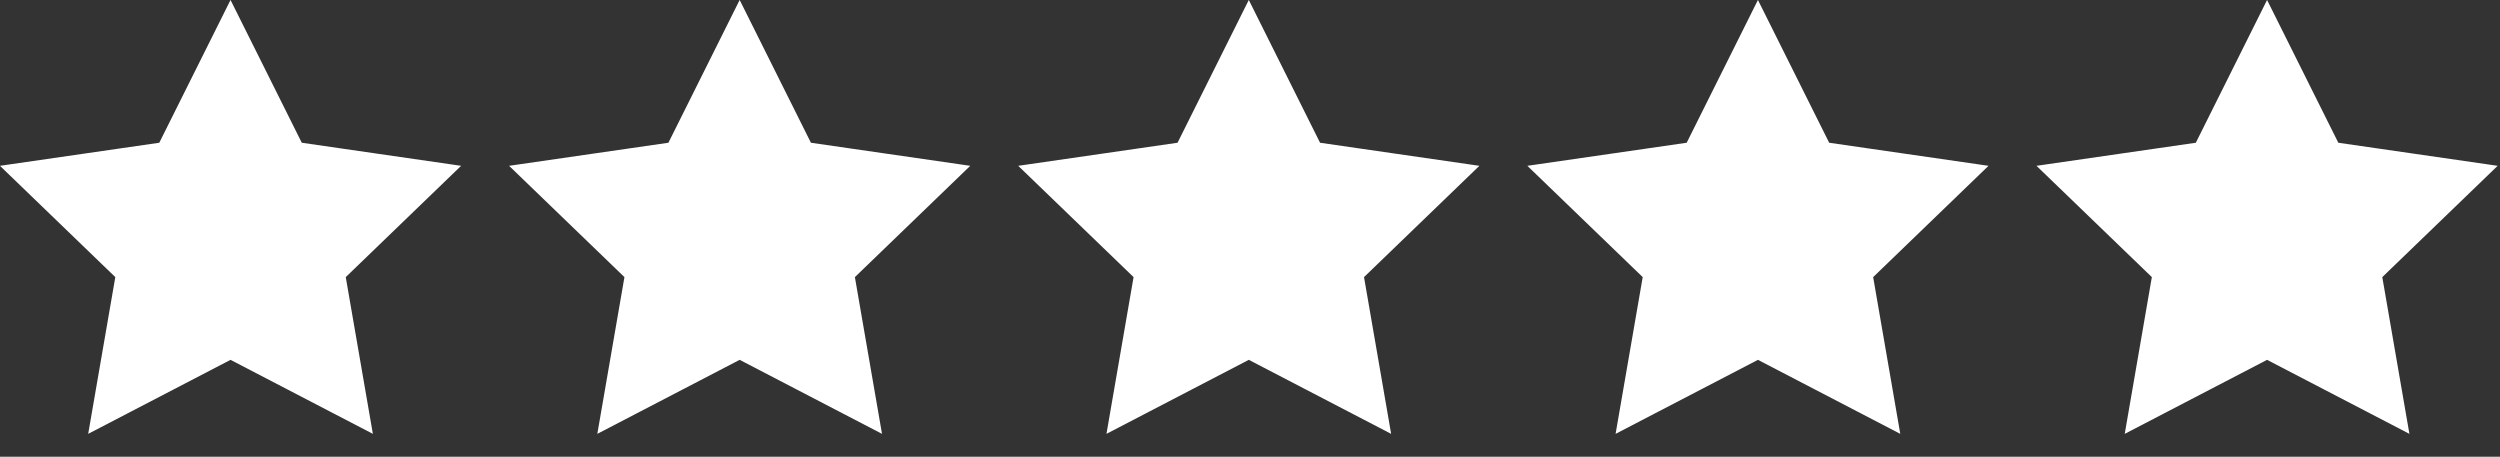
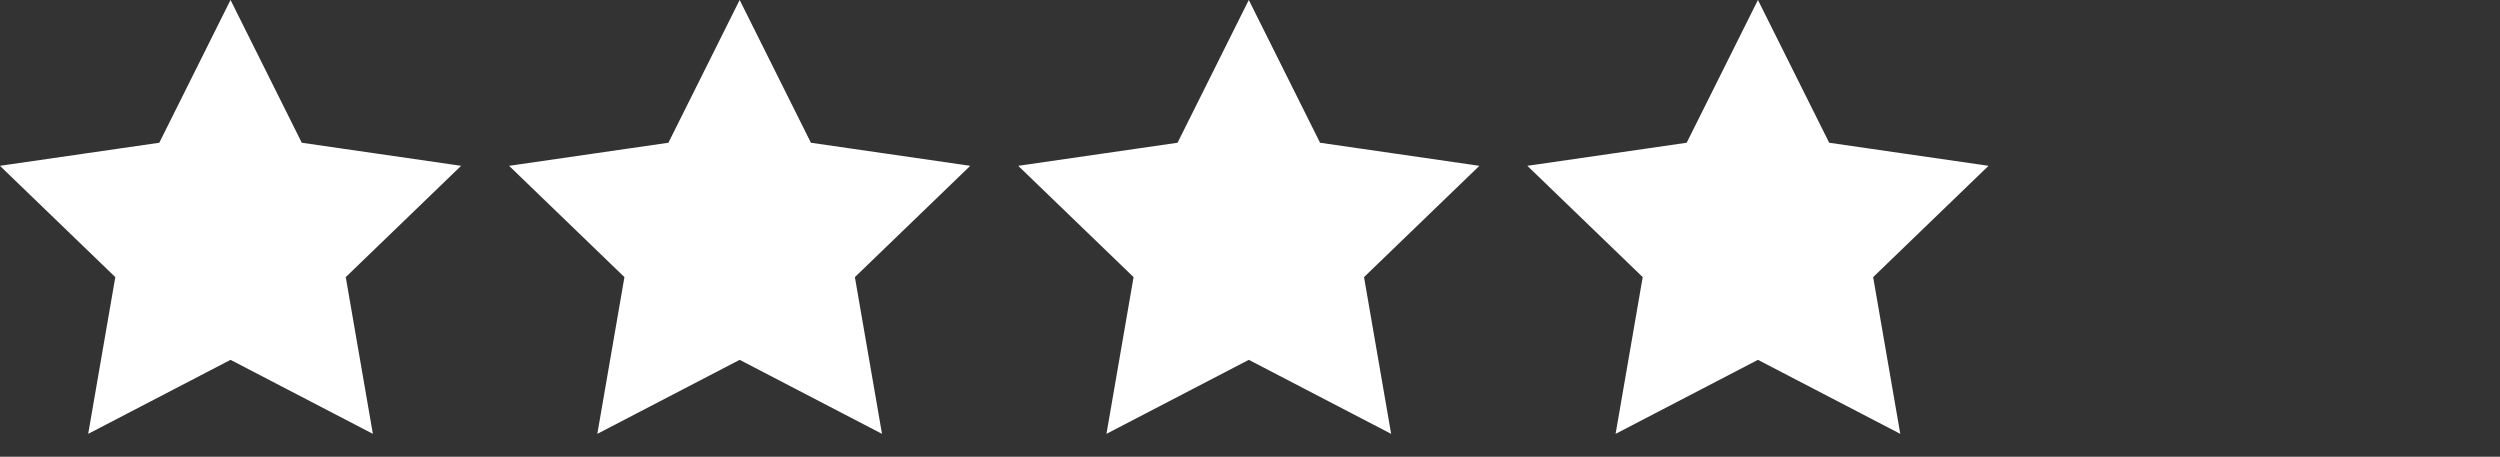
<svg xmlns="http://www.w3.org/2000/svg" width="100%" height="100%" viewBox="0 0 104 19" version="1.1" xml:space="preserve" style="fill-rule:evenodd;clip-rule:evenodd;">
  <rect x="0" y="0" width="104" height="19" fill="#333333" stroke="none" />
  <g>
    <g>
      <g>
        <clipPath id="_clip1">
          <rect x="0" y="0" width="104" height="19" />
        </clipPath>
        <g clip-path="url(#_clip1)">
          <g>
            <path d="M9.59,1.13L12.22,6.4L18.09,7.25L13.84,11.35L14.84,17.13L9.59,14.4L4.34,17.13L5.34,11.35L1.09,7.25L6.96,6.4L9.59,1.13Z" style="fill:white;fill-rule:nonzero;stroke:white;stroke-width:1.01px;" />
          </g>
          <g>
            <path d="M30.77,1.13L33.4,6.4L39.27,7.25L35.02,11.35L36.02,17.13L30.77,14.4L25.52,17.13L26.52,11.35L22.27,7.25L28.14,6.4L30.77,1.13Z" style="fill:white;fill-rule:nonzero;stroke:white;stroke-width:1.01px;" />
          </g>
          <g>
            <path d="M51.95,1.13L54.58,6.4L60.45,7.25L56.2,11.35L57.2,17.13L51.95,14.4L46.7,17.13L47.7,11.35L43.45,7.25L49.32,6.4L51.95,1.13Z" style="fill:white;fill-rule:nonzero;stroke:white;stroke-width:1.01px;" />
          </g>
          <g>
            <path d="M73.13,1.13L75.76,6.4L81.63,7.25L77.38,11.35L78.38,17.13L73.13,14.4L67.88,17.13L68.88,11.35L64.63,7.25L70.5,6.4L73.13,1.13Z" style="fill:white;fill-rule:nonzero;stroke:white;stroke-width:1.01px;" />
          </g>
          <g>
-             <path d="M94.31,1.13L96.94,6.4L102.81,7.25L98.56,11.35L99.56,17.13L94.31,14.4L89.06,17.13L90.06,11.35L85.81,7.25L91.68,6.4L94.31,1.13Z" style="fill:white;fill-rule:nonzero;stroke:white;stroke-width:1.01px;" />
-           </g>
+             </g>
        </g>
      </g>
    </g>
  </g>
</svg>